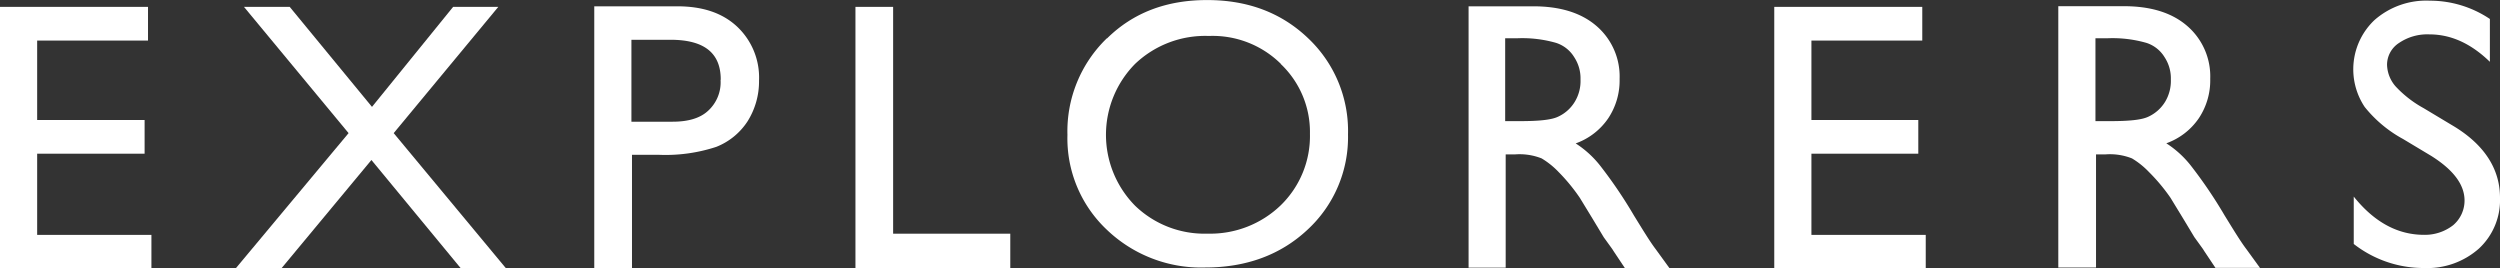
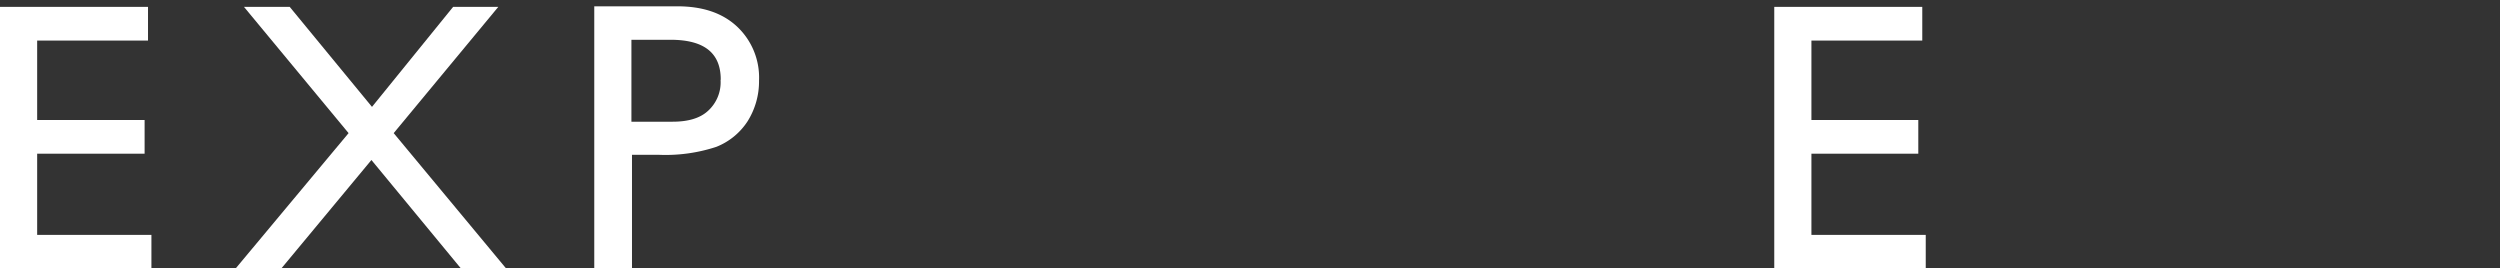
<svg xmlns="http://www.w3.org/2000/svg" id="Layer_1" data-name="Layer 1" viewBox="0 0 440 47.17">
  <rect x="0" y="0" width="440" height="47.17" fill="#333333" stroke="none" />
  <defs>
    <style>.cls-1{fill:#fff;}</style>
  </defs>
  <polygon class="cls-1" points="79.75 1.21 65.47 18.81 50.99 1.21 42.94 1.21 61.35 23.43 41.54 47.17 49.58 47.17 65.37 28.16 81.06 47.17 89.01 47.17 69.29 23.43 87.7 1.21 79.75 1.21" />
  <path class="cls-1" d="M141.23,273.17V253.25h4.83a28.51,28.51,0,0,0,10-1.4,11.65,11.65,0,0,0,5.53-4.53,13.2,13.2,0,0,0,2-7.14,12.29,12.29,0,0,0-3.92-9.55c-2.62-2.42-6.14-3.52-10.46-3.52H134.59v46.06Zm15.59-33.09a6.77,6.77,0,0,1-2.21,5.43c-1.41,1.31-3.52,1.91-6.24,1.91h-7.24V233H148c5.93,0,8.85,2.31,8.85,7" transform="translate(-30 -226)" />
-   <polygon class="cls-1" points="150.56 1.21 150.56 47.17 177.81 47.17 177.81 41.13 157.19 41.13 157.19 1.21 150.56 1.21" />
-   <path class="cls-1" d="M224.81,232.74a22.72,22.72,0,0,0-6.94,17,22.08,22.08,0,0,0,6.94,16.7,24,24,0,0,0,17.3,6.64c7.24,0,13.27-2.22,18-6.64a22.15,22.15,0,0,0,7.14-16.8,22.41,22.41,0,0,0-7-16.89c-4.73-4.53-10.66-6.74-17.8-6.74s-13,2.21-17.6,6.74m30.57,4.52a16.49,16.49,0,0,1,5.13,12.27,17,17,0,0,1-5.13,12.58,17.86,17.86,0,0,1-12.87,5,17.57,17.57,0,0,1-12.78-4.92,17.76,17.76,0,0,1,0-24.95,17.88,17.88,0,0,1,13-4.92,17.07,17.07,0,0,1,12.67,4.92" transform="translate(-30 -226)" />
-   <path class="cls-1" d="M295,273.17v-20h1.71a10.53,10.53,0,0,1,4.62.71,14.37,14.37,0,0,1,3,2.41,32.2,32.2,0,0,1,3.72,4.53l2.21,3.62,2,3.32,1.31,1.81a6.13,6.13,0,0,1,.4.6l2,3h7.84l-2.41-3.32c-1-1.31-2.22-3.32-3.83-5.93a80.51,80.51,0,0,0-5.93-8.75,17.49,17.49,0,0,0-4.32-3.93,11.66,11.66,0,0,0,5.73-4.42,12,12,0,0,0,2-6.94,11.7,11.7,0,0,0-4.12-9.35c-2.72-2.32-6.44-3.42-11.07-3.42H288.47v46H295Zm8.85-39.63a5.83,5.83,0,0,1,3.21,2.52,6.77,6.77,0,0,1,1.11,3.92,7.05,7.05,0,0,1-1,3.92,6.7,6.7,0,0,1-2.91,2.62c-1.21.6-3.52.8-6.84.8h-2.51V232.74h2a21.56,21.56,0,0,1,6.94.8" transform="translate(-30 -226)" />
  <polygon class="cls-1" points="312.27 1.21 312.27 47.17 338.93 47.17 338.93 41.34 318.81 41.34 318.81 27.05 337.62 27.05 337.62 21.12 318.81 21.12 318.81 7.14 338.32 7.14 338.32 1.21 312.27 1.21" />
-   <path class="cls-1" d="M398.9,273.17v-20h1.71a10.53,10.53,0,0,1,4.62.71,14.37,14.37,0,0,1,3,2.41A32.2,32.2,0,0,1,412,260.8l2.21,3.62,2,3.32,1.31,1.81a6.13,6.13,0,0,1,.4.6l2,3h7.84l-2.41-3.32c-1-1.31-2.22-3.32-3.83-5.93a80.51,80.51,0,0,0-5.93-8.75,17.49,17.49,0,0,0-4.32-3.93,11.66,11.66,0,0,0,5.73-4.42,12,12,0,0,0,2-6.94,11.7,11.7,0,0,0-4.12-9.35c-2.72-2.32-6.44-3.42-11.07-3.42H392.26v46h6.64Zm8.85-39.63a5.83,5.83,0,0,1,3.21,2.52,6.77,6.77,0,0,1,1.11,3.92,7.13,7.13,0,0,1-1,3.92,6.78,6.78,0,0,1-2.92,2.62c-1.21.6-3.52.8-6.84.8H398.8V232.74h2a21.56,21.56,0,0,1,6.94.8" transform="translate(-30 -226)" />
-   <path class="cls-1" d="M463.76,261.3a5.69,5.69,0,0,1-2,4.33,8.08,8.08,0,0,1-5.13,1.7c-4.62,0-8.75-2.21-12.37-6.73v8.34a20,20,0,0,0,12.37,4.23,13.69,13.69,0,0,0,9.66-3.42A11.63,11.63,0,0,0,470,260.8c0-5.13-2.82-9.46-8.45-12.77l-5-3a19.57,19.57,0,0,1-4.92-3.82,6,6,0,0,1-1.51-3.83,4.58,4.58,0,0,1,2.11-3.82,8.85,8.85,0,0,1,5.33-1.51c3.82,0,7.34,1.61,10.66,4.83v-7.54a18.93,18.93,0,0,0-10.56-3.22,13.8,13.8,0,0,0-9.76,3.42,11.93,11.93,0,0,0-1.71,15.29,22.24,22.24,0,0,0,6.74,5.63l5,3c3.82,2.41,5.83,5,5.83,7.84" transform="translate(-30 -226)" />
  <polygon class="cls-1" points="0 1.21 0 47.17 26.65 47.17 26.65 41.34 6.54 41.34 6.54 27.05 25.45 27.05 25.45 21.12 6.54 21.12 6.54 7.14 26.05 7.14 26.05 1.21 0 1.21" />
</svg>